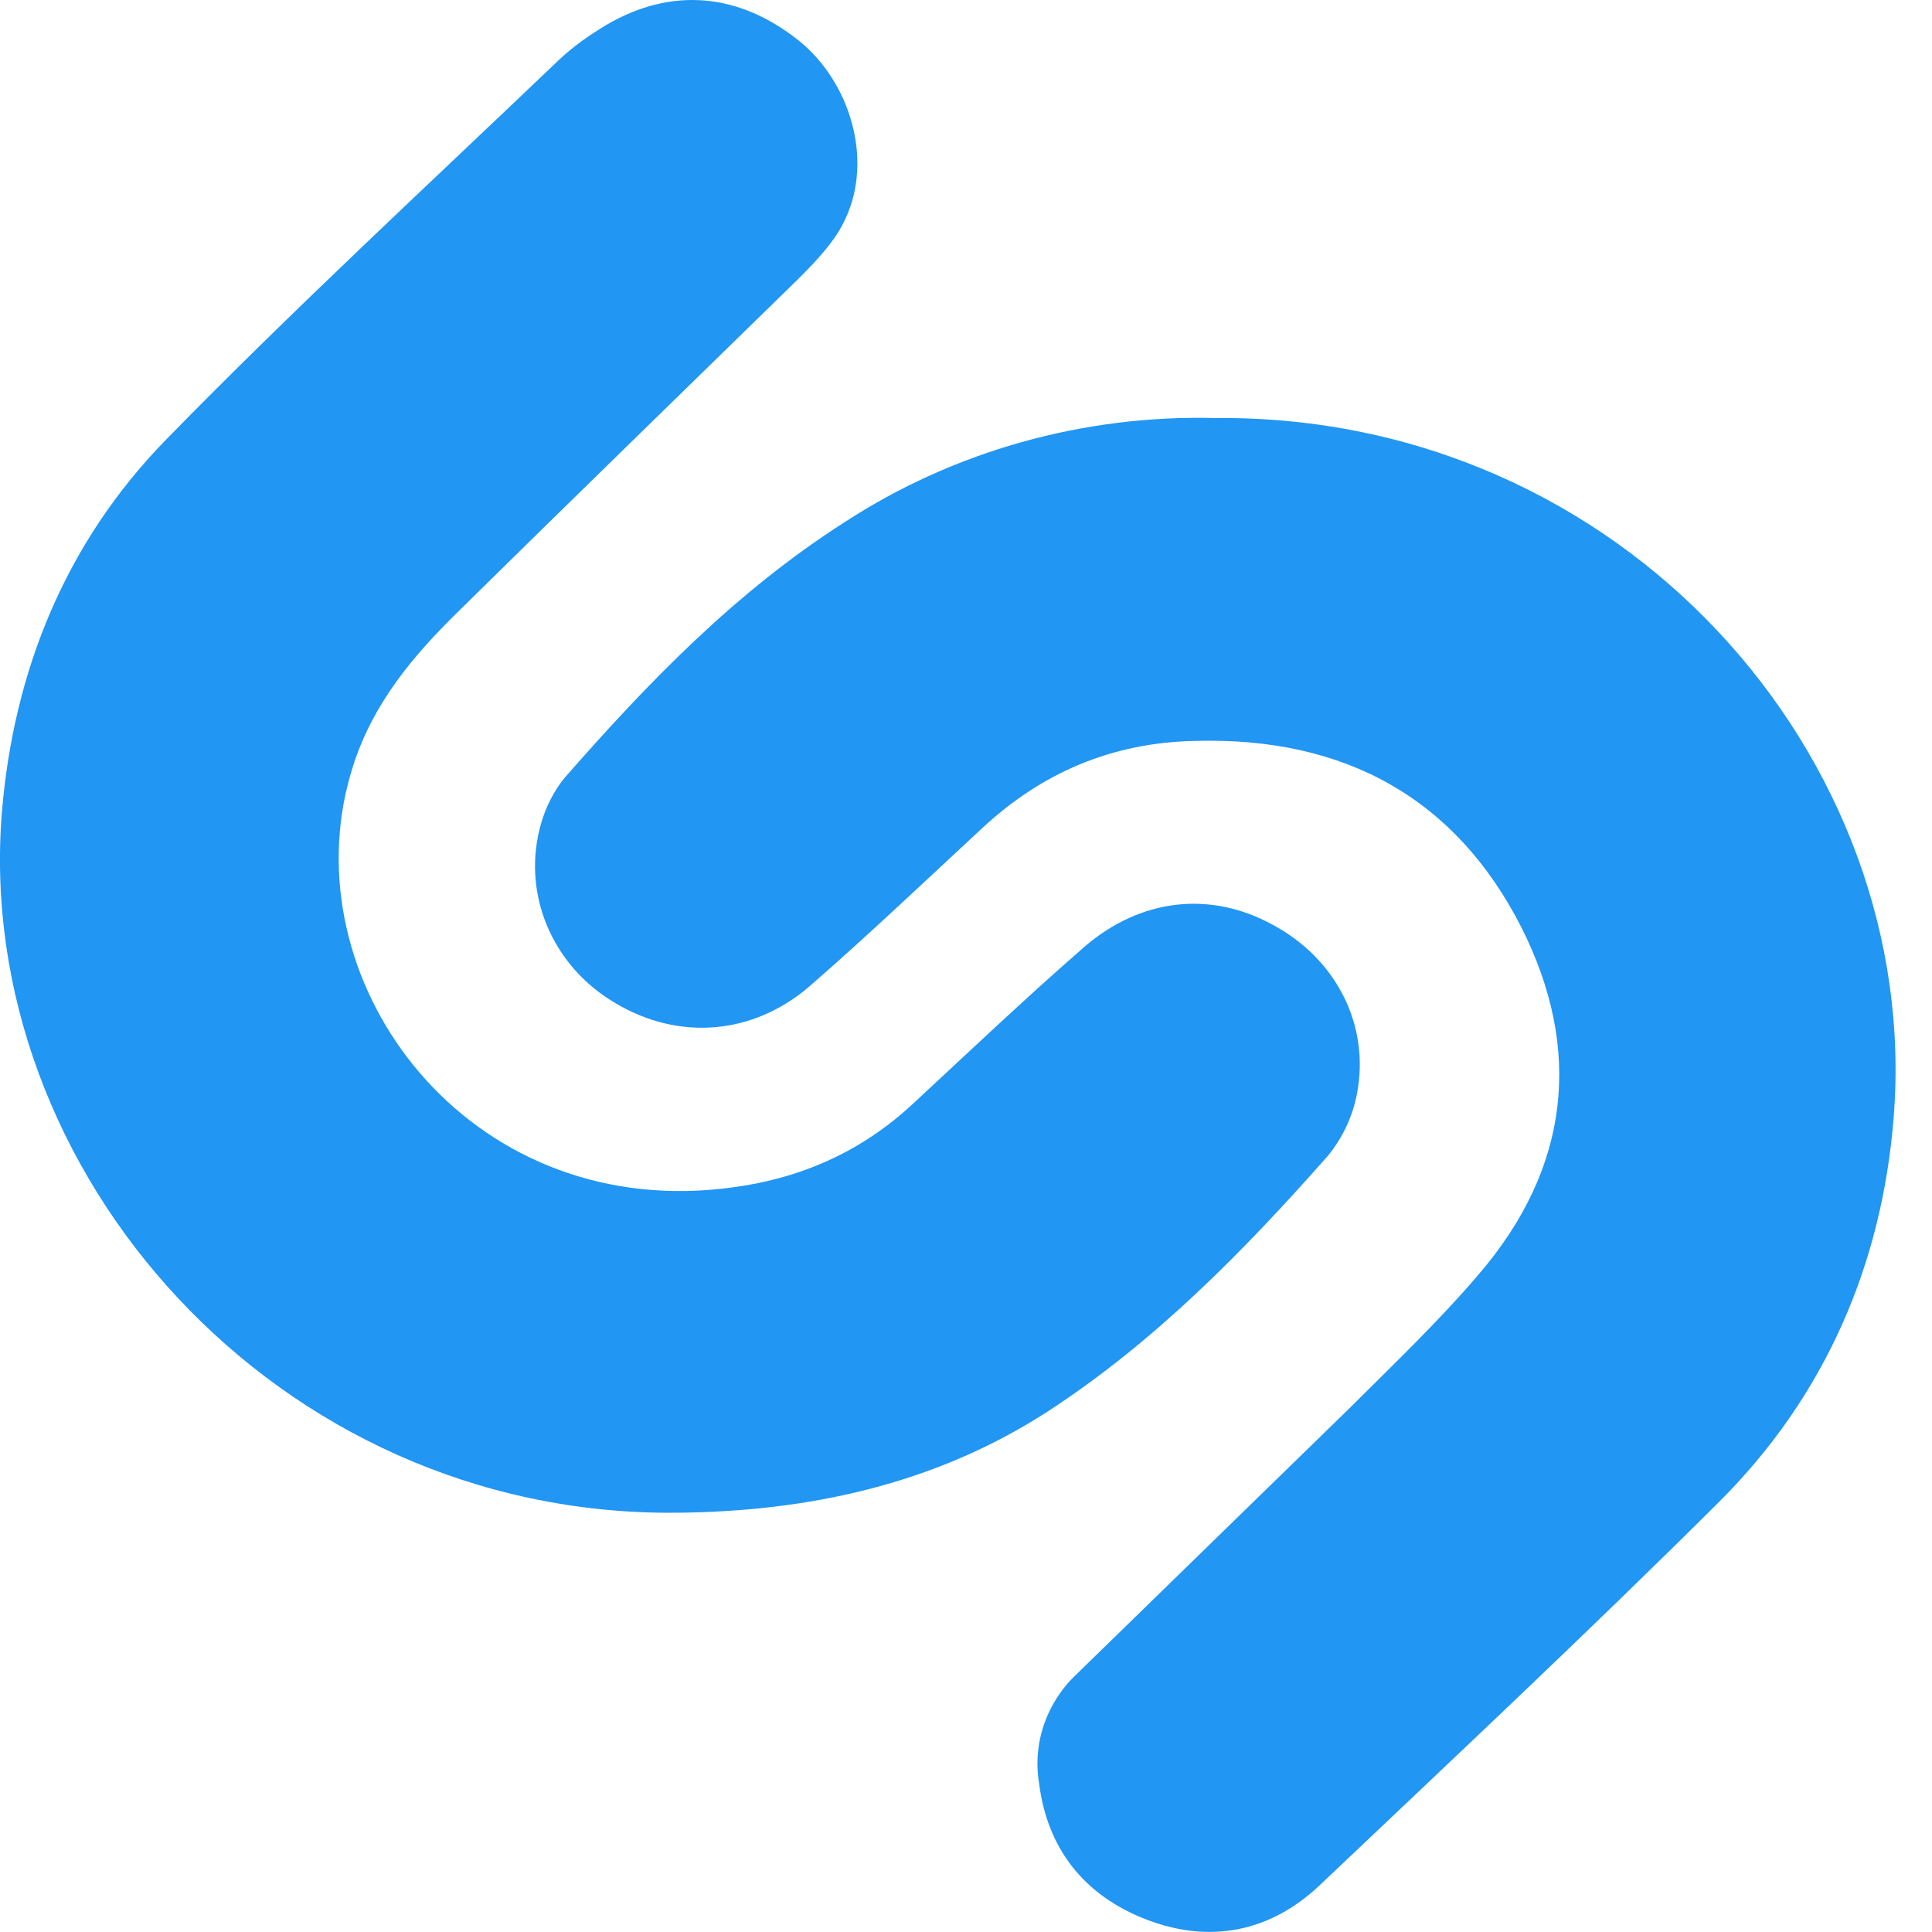
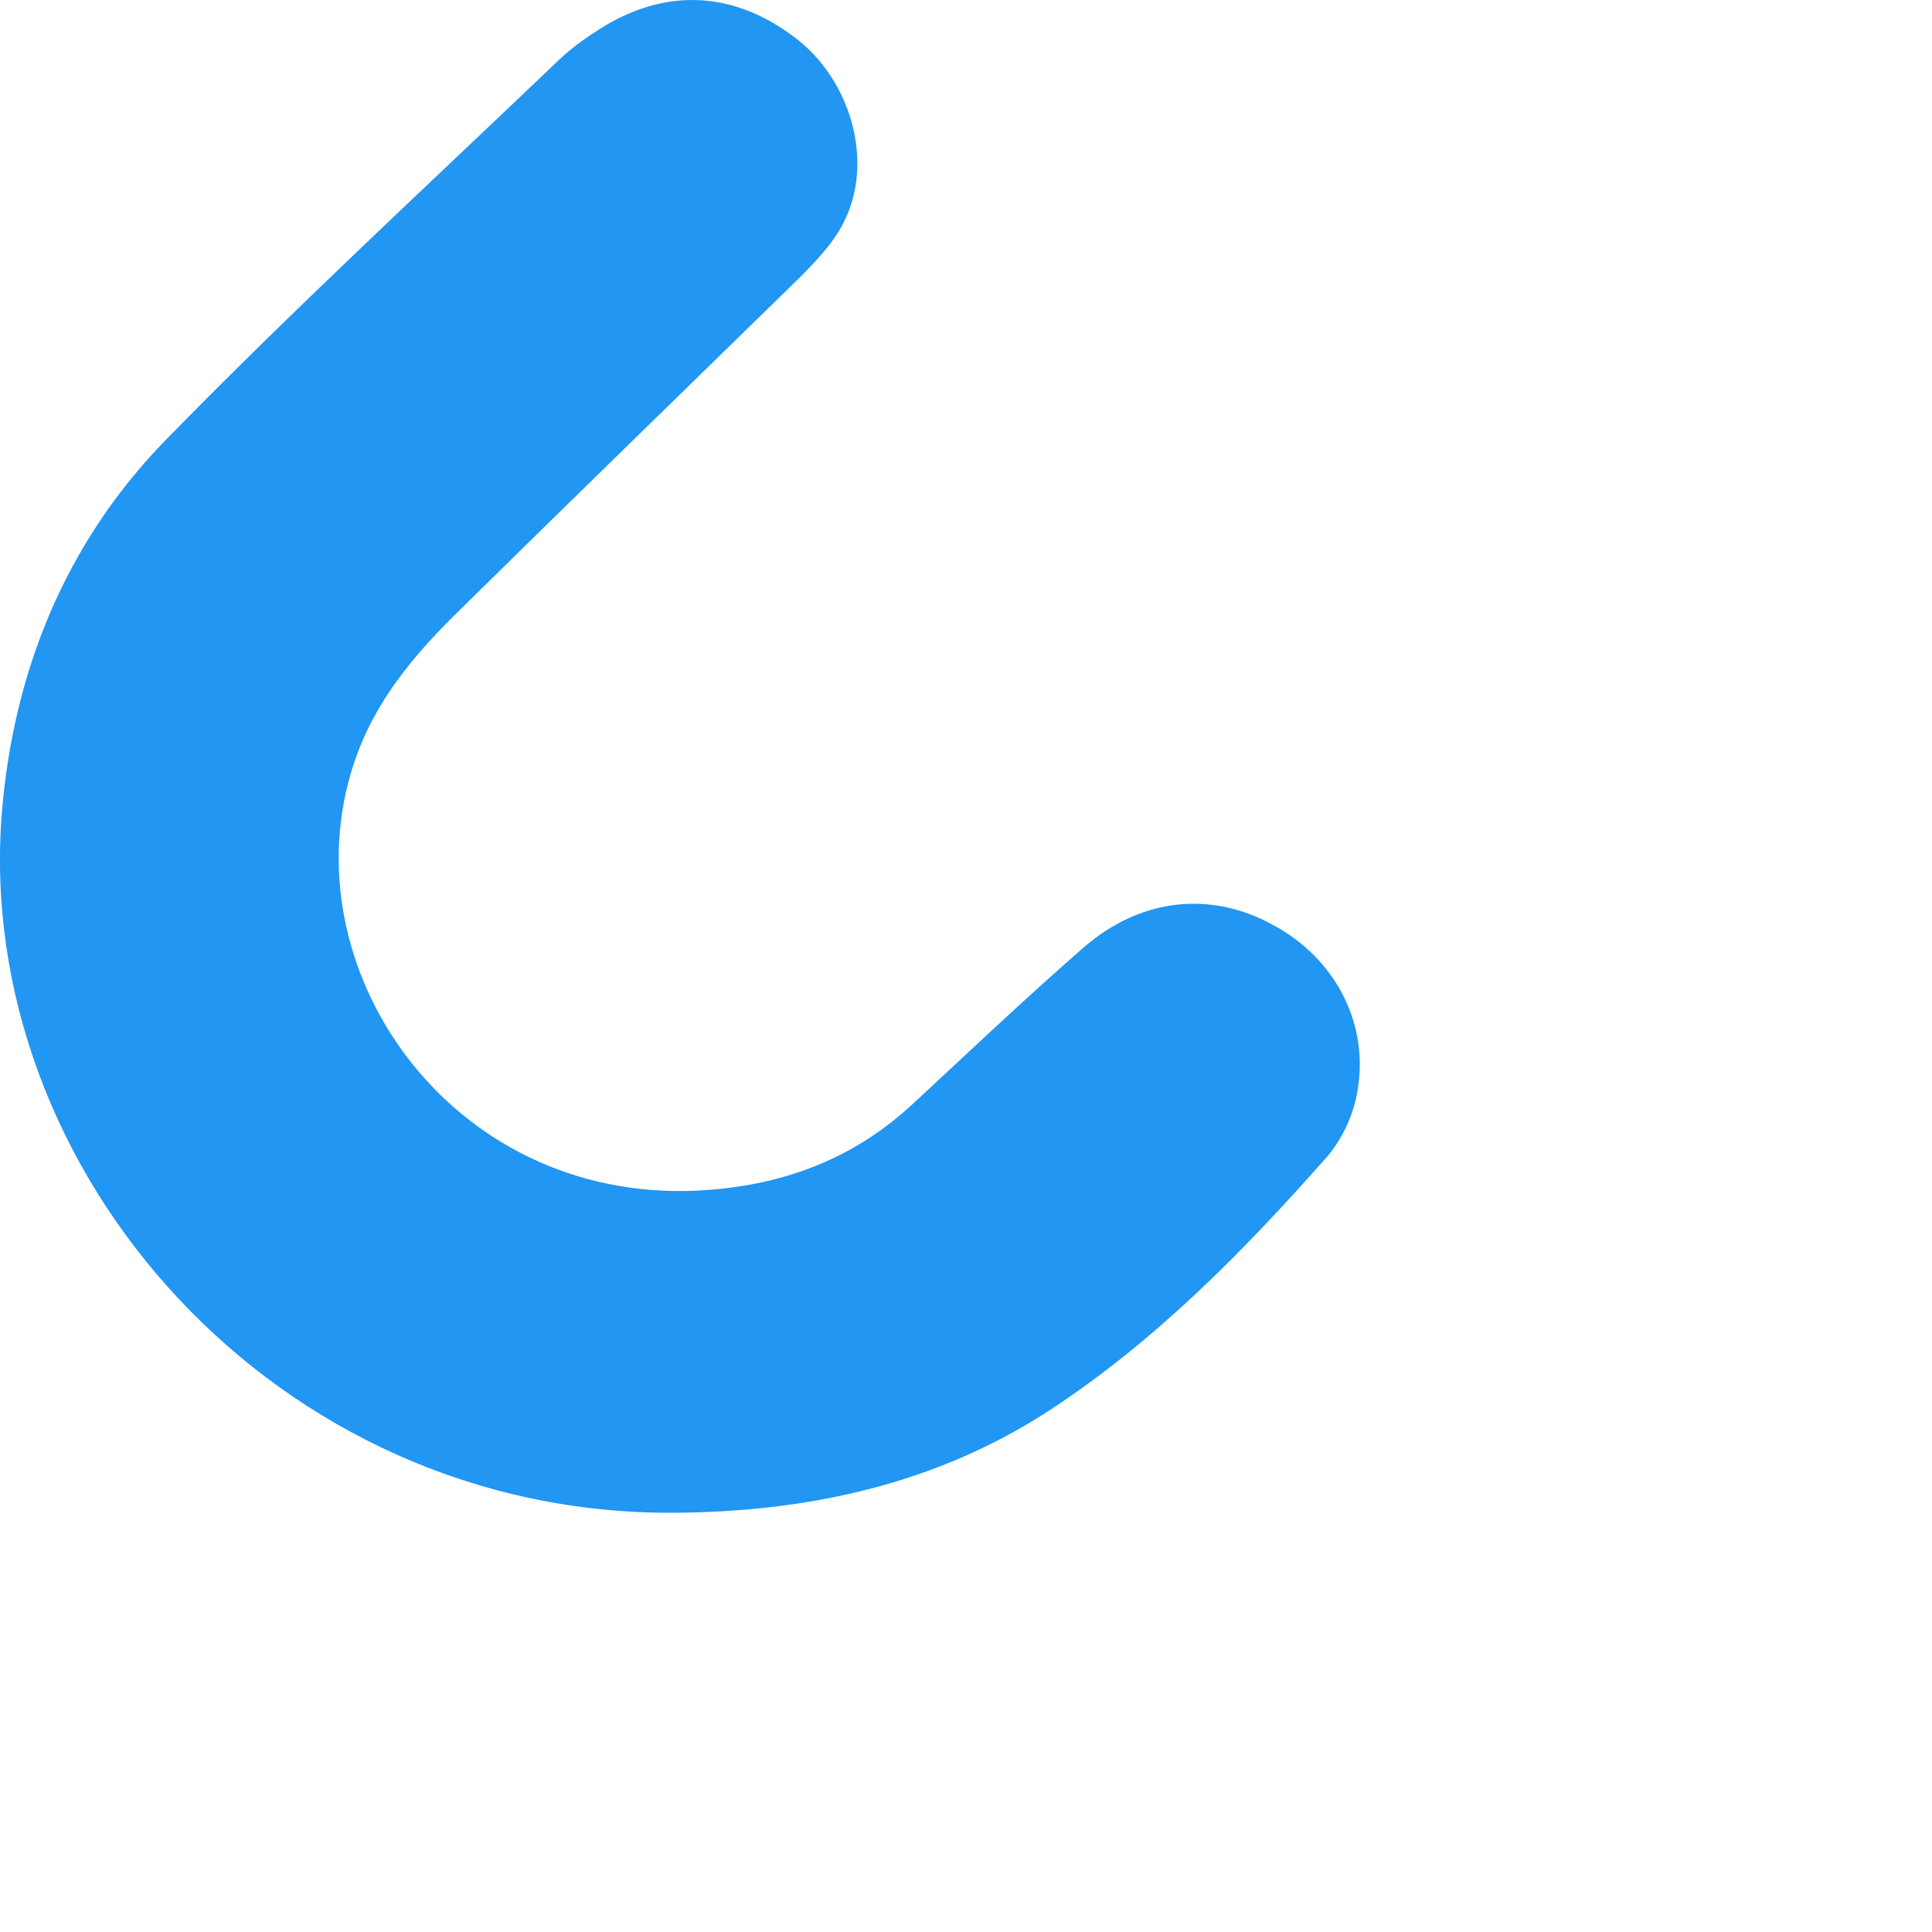
<svg xmlns="http://www.w3.org/2000/svg" width="40px" height="40px" viewBox="0 0 40 40" version="1.1">
  <title>shazam</title>
  <desc>Created with Sketch.</desc>
  <g id="Page-1" stroke="none" stroke-width="1" fill="none" fill-rule="evenodd">
    <g id="shazam" fill="#2196F3" fill-rule="nonzero">
      <g id="Layer_1">
        <g id="Group">
-           <path d="M25.169,8.655 C33.594,8.582 39.805,15.685 39.206,23.142 C38.963,26.172 37.798,28.898 35.585,31.102 C32.882,33.792 30.088,36.41 27.309,39.045 C26.297,39.995 25.057,40.248 23.743,39.745 C22.43,39.242 21.679,38.258 21.512,36.913 C21.376,36.082 21.67,35.24 22.299,34.653 L27.93,29.165 C28.848,28.25 29.787,27.355 30.614,26.385 C32.508,24.18 32.772,21.723 31.496,19.195 C30.146,16.543 27.856,15.25 24.74,15.34 C23.013,15.375 21.569,16.003 20.35,17.133 C19.167,18.227 17.985,19.355 16.766,20.415 C15.583,21.438 14.045,21.545 12.749,20.773 C11.414,19.997 10.784,18.467 11.208,17.03 C11.303,16.707 11.47,16.367 11.695,16.098 C13.422,14.125 15.243,12.242 17.493,10.807 C19.751,9.337 22.437,8.584 25.169,8.655 Z" id="Shape" />
          <path d="M13.963,31.32 C5.725,31.375 -0.56,24.255 0.039,16.815 C0.283,13.893 1.353,11.238 3.435,9.105 C6.062,6.415 8.841,3.85 11.562,1.25 C11.863,0.963 12.2,0.73 12.556,0.515 C13.906,-0.275 15.295,-0.147 16.535,0.838 C17.605,1.698 18.074,3.295 17.511,4.513 C17.305,4.98 16.909,5.393 16.535,5.768 C14.188,8.062 11.826,10.357 9.497,12.652 C8.558,13.568 7.734,14.553 7.321,15.825 C5.95,20.005 9.291,24.9 14.45,24.65 C16.159,24.56 17.621,24.023 18.859,22.892 C20.041,21.797 21.206,20.688 22.443,19.61 C23.626,18.587 25.07,18.445 26.347,19.145 C27.66,19.845 28.374,21.225 28.092,22.66 C28.001,23.124 27.795,23.561 27.49,23.933 C25.763,25.887 23.924,27.77 21.692,29.223 C19.369,30.727 16.739,31.302 13.963,31.32 Z" id="Shape" />
        </g>
      </g>
    </g>
  </g>
</svg>